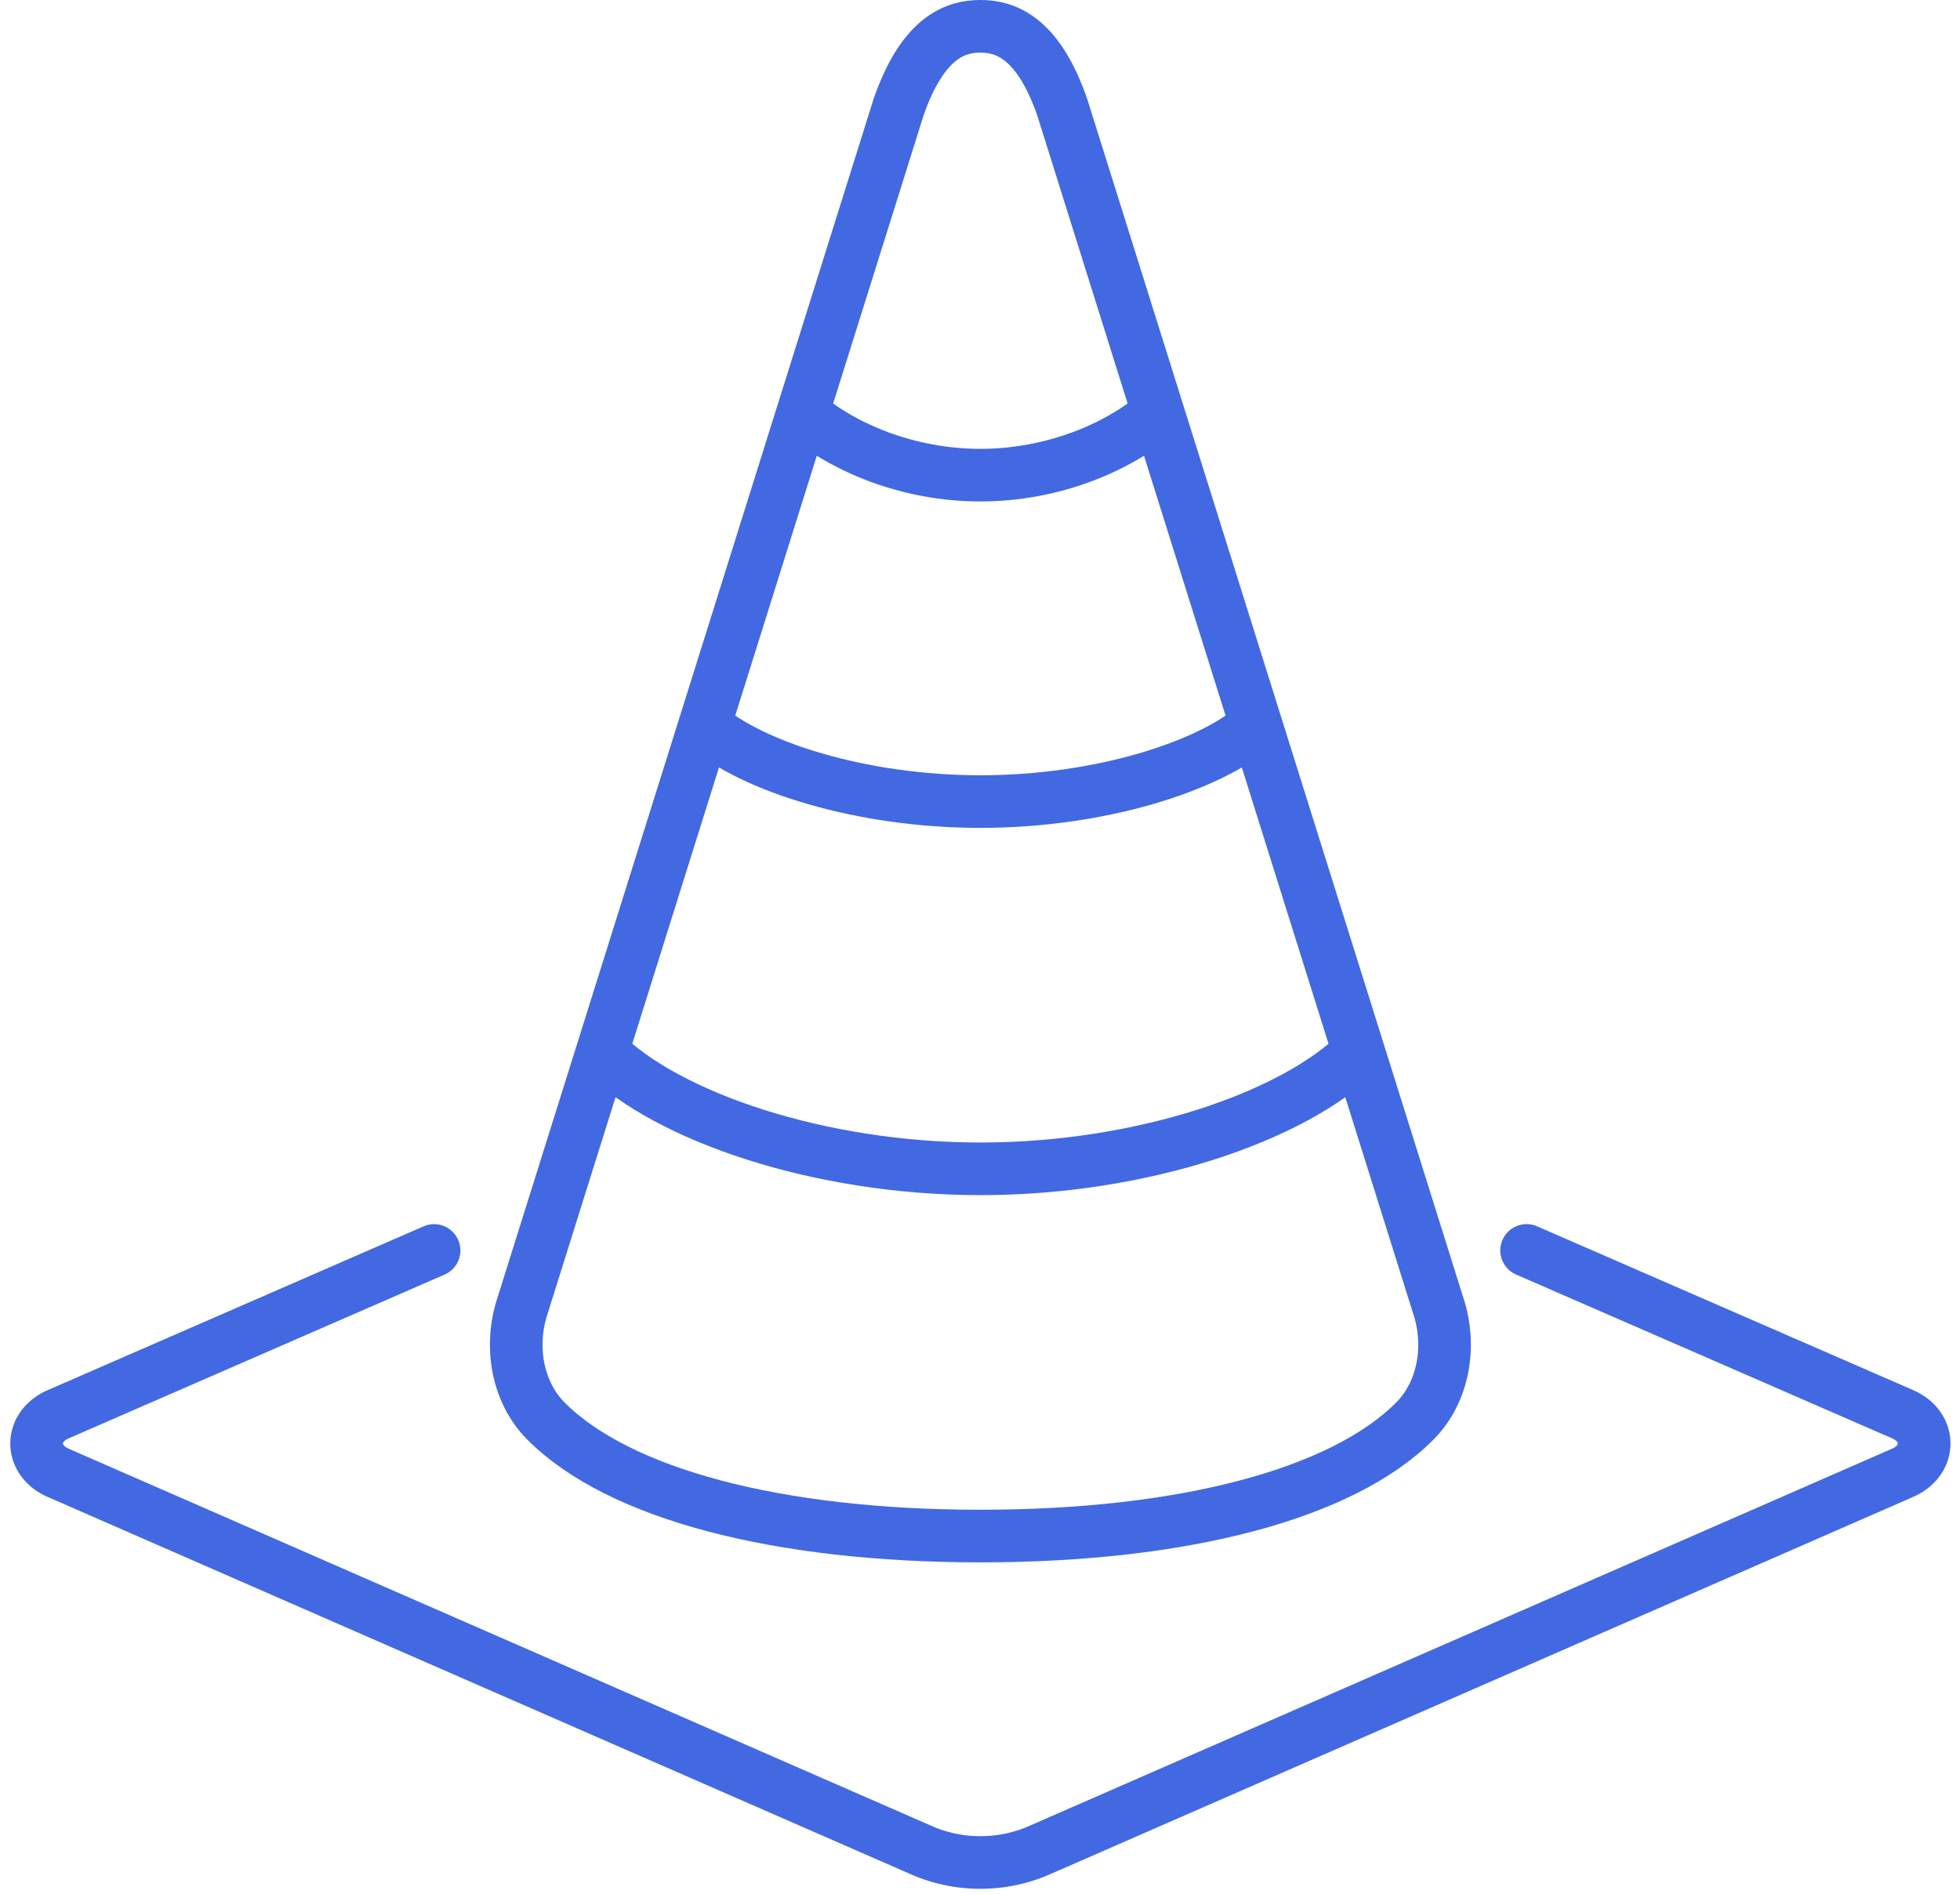
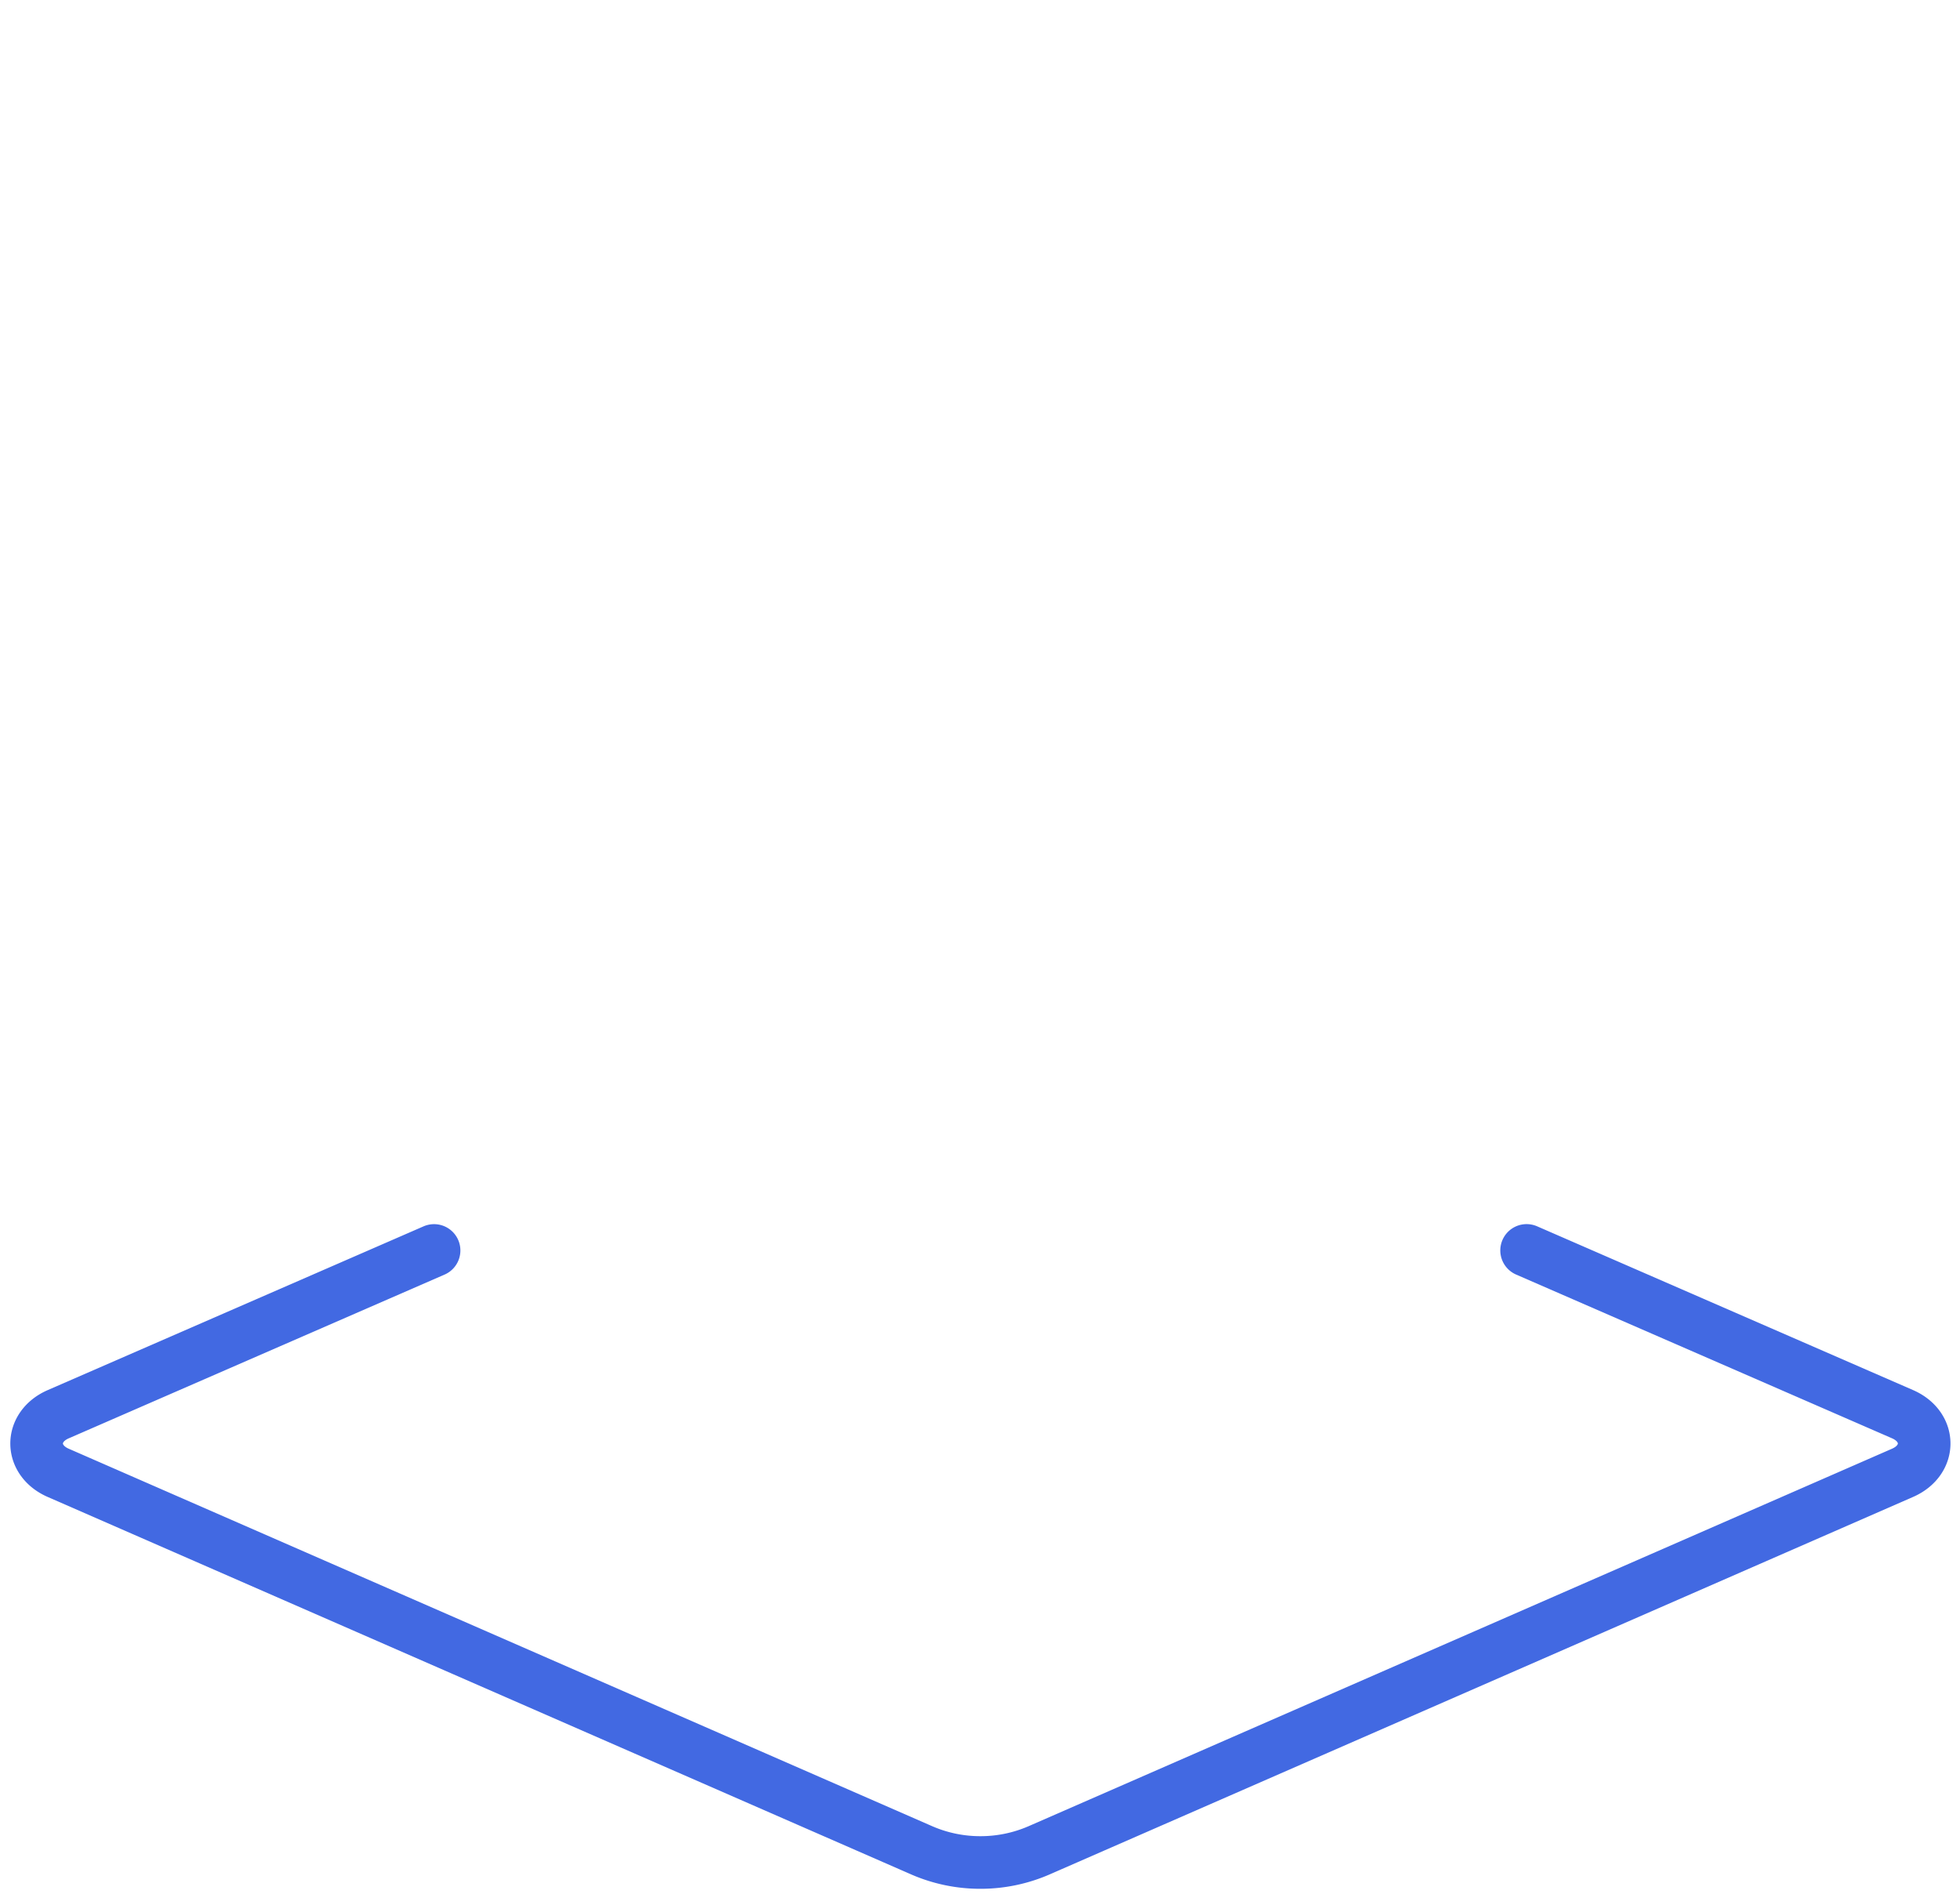
<svg xmlns="http://www.w3.org/2000/svg" width="149" height="144" viewBox="0 0 149 144">
-   <path fill="none" stroke="#4269e2" stroke-linejoin="round" stroke-miterlimit="20" stroke-width="4" d="M74.53 116.78c15.407 0 27.52-3.192 33.038-8.754 2.196-2.215 2.783-5.736 1.76-8.789L80.769 8.205C78.885 2.71 76.315 2 74.53 2c-1.784 0-4.354.71-6.238 6.205L39.733 99.237c-1.023 3.053-.437 6.574 1.76 8.789 5.518 5.562 17.63 8.754 33.037 8.754z" />
  <path fill="none" stroke="#4269e2" stroke-linecap="round" stroke-linejoin="round" stroke-miterlimit="20" stroke-width="4" d="M116.053 95.065v0l28.59 12.455c2.18.959 2.177 3.496-.007 4.452l-65.68 28.716a11.134 11.134 0 0 1-4.426.91 11.134 11.134 0 0 1-4.426-.91L4.421 111.972c-2.18-.953-2.183-3.493-.006-4.449l28.583-12.455v0" />
-   <path fill="none" stroke="#4269e2" stroke-linejoin="round" stroke-miterlimit="20" stroke-width="4" d="M103.285 79.973c-4.95 4.935-16.526 8.888-28.755 8.888-12.23 0-23.807-3.956-28.758-8.891m49.724-24.827c-3.581 3.13-11.891 5.798-20.966 5.798-9.068 0-17.375-2.665-20.956-5.792M88.047 31.39c-3.05 2.637-8.026 4.734-13.517 4.734h-.003c-5.49 0-10.462-2.097-13.513-4.73" />
</svg>